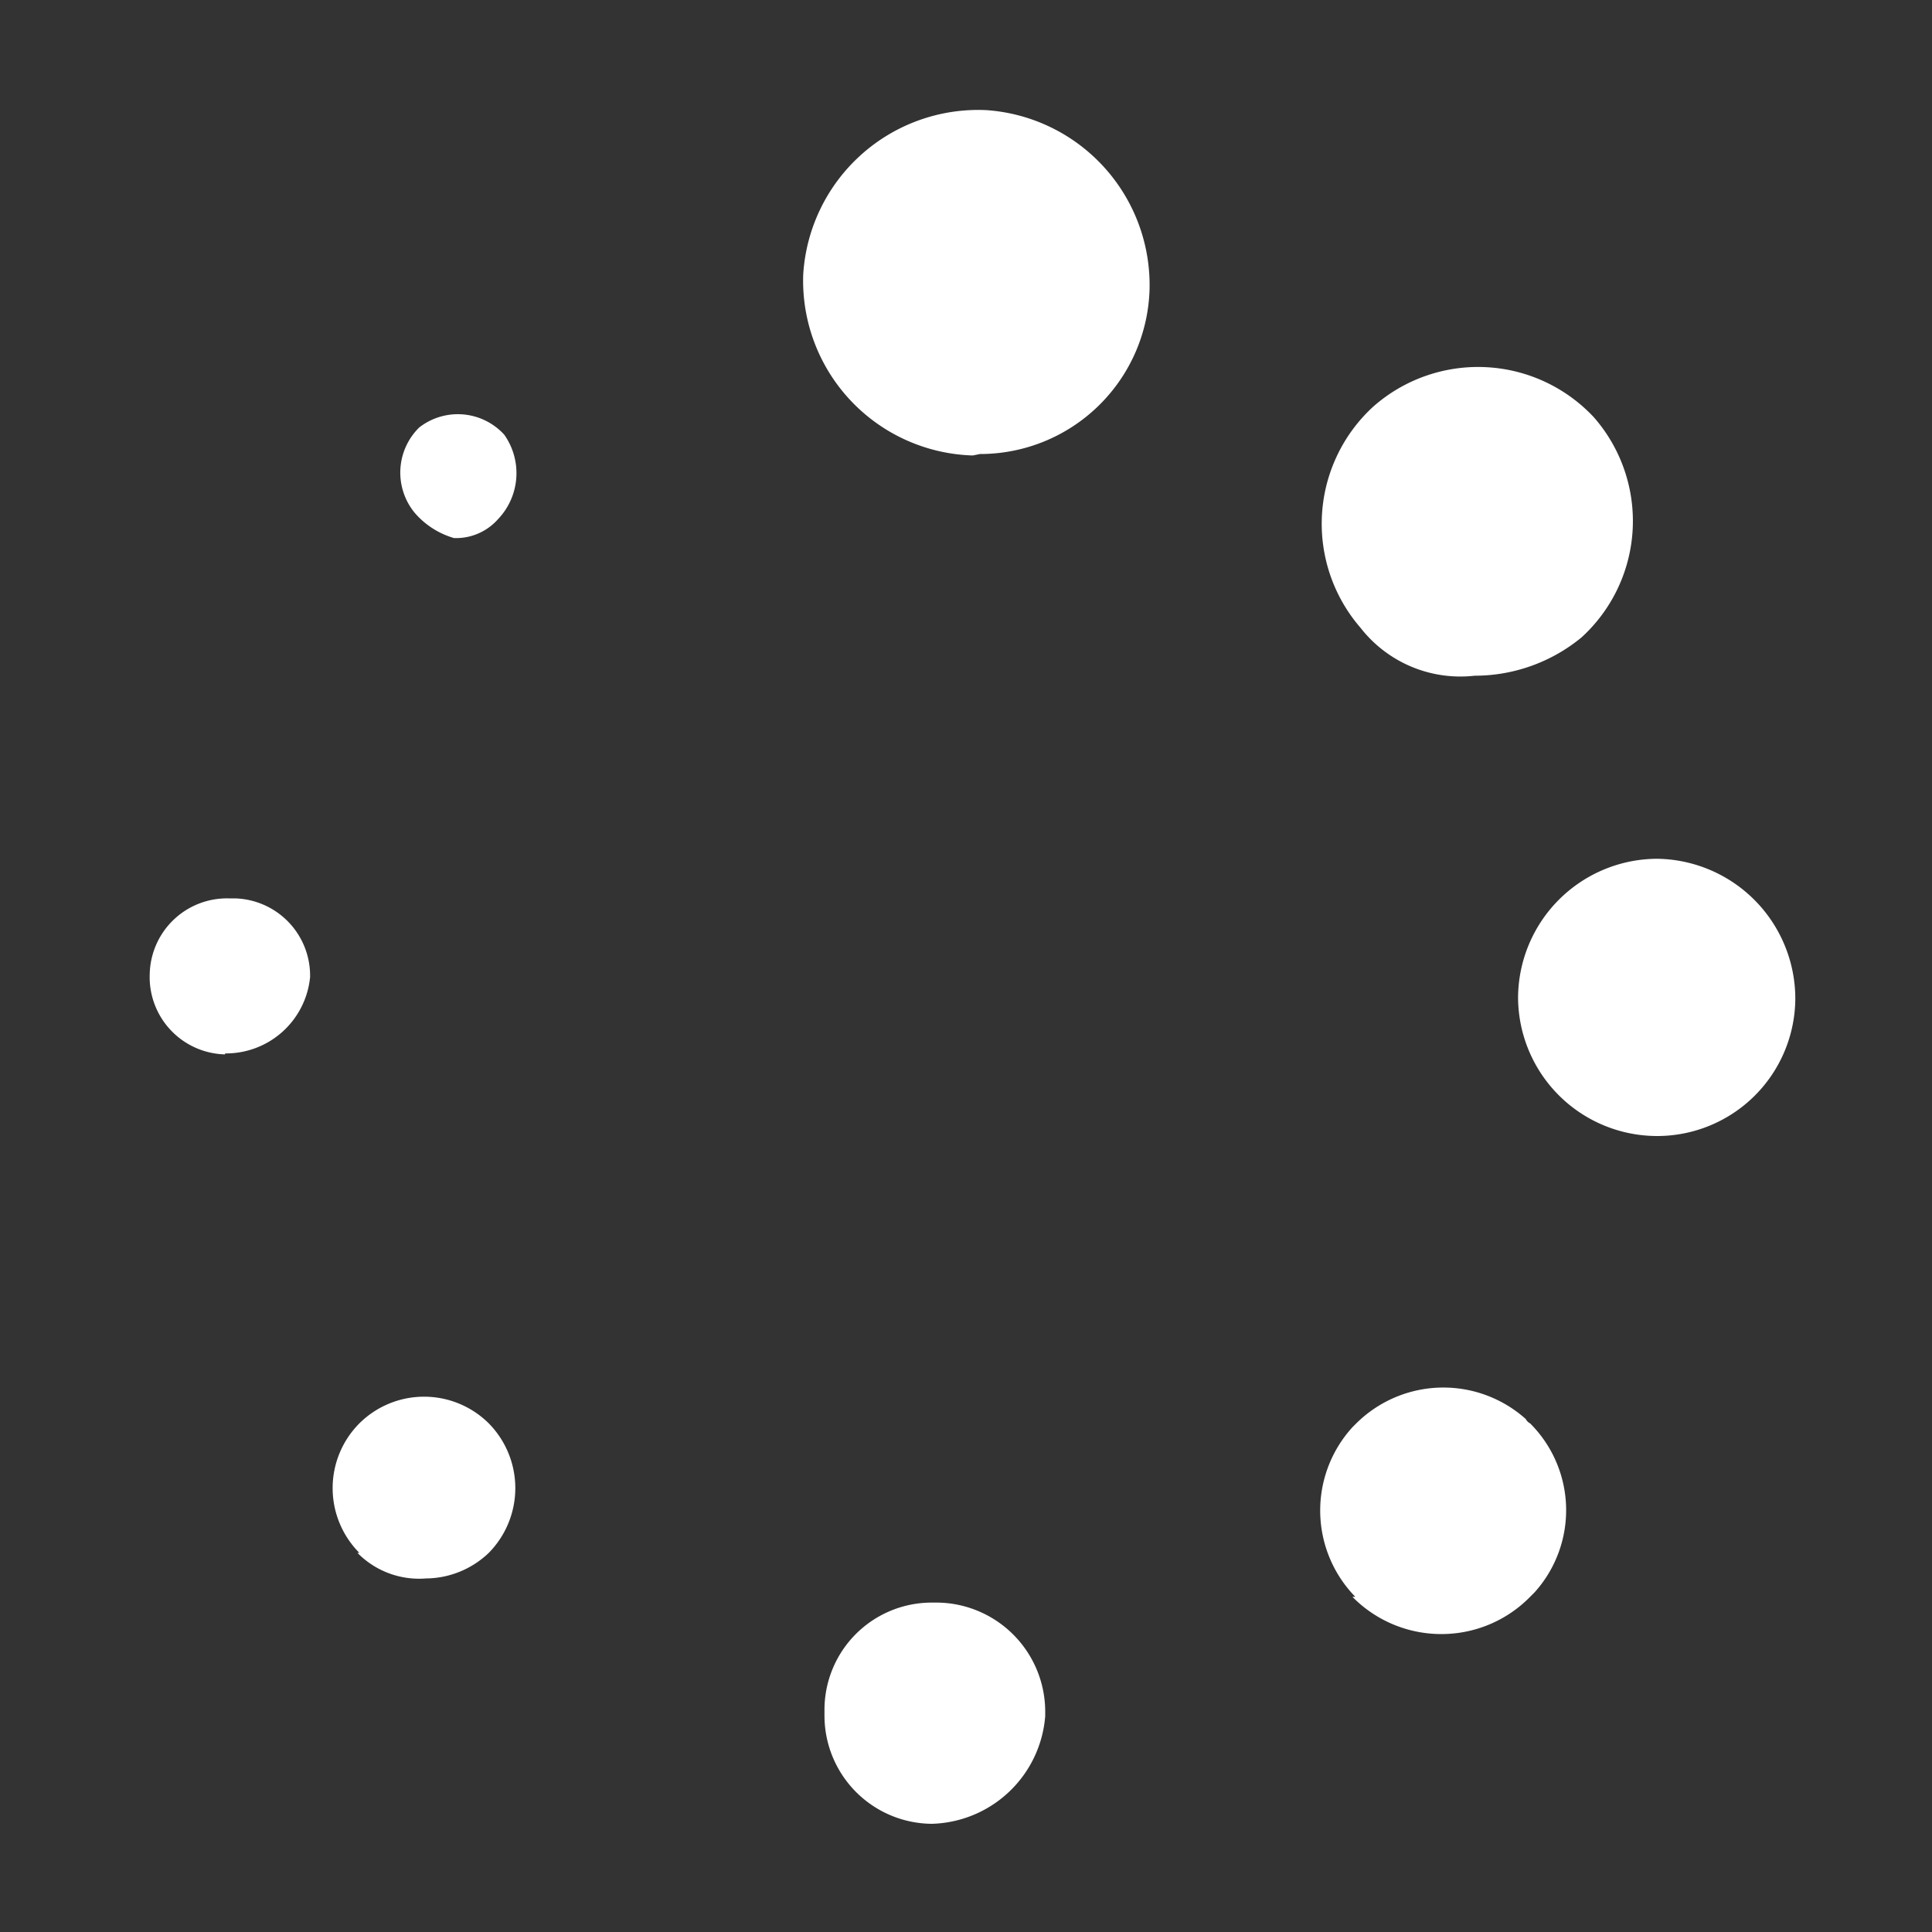
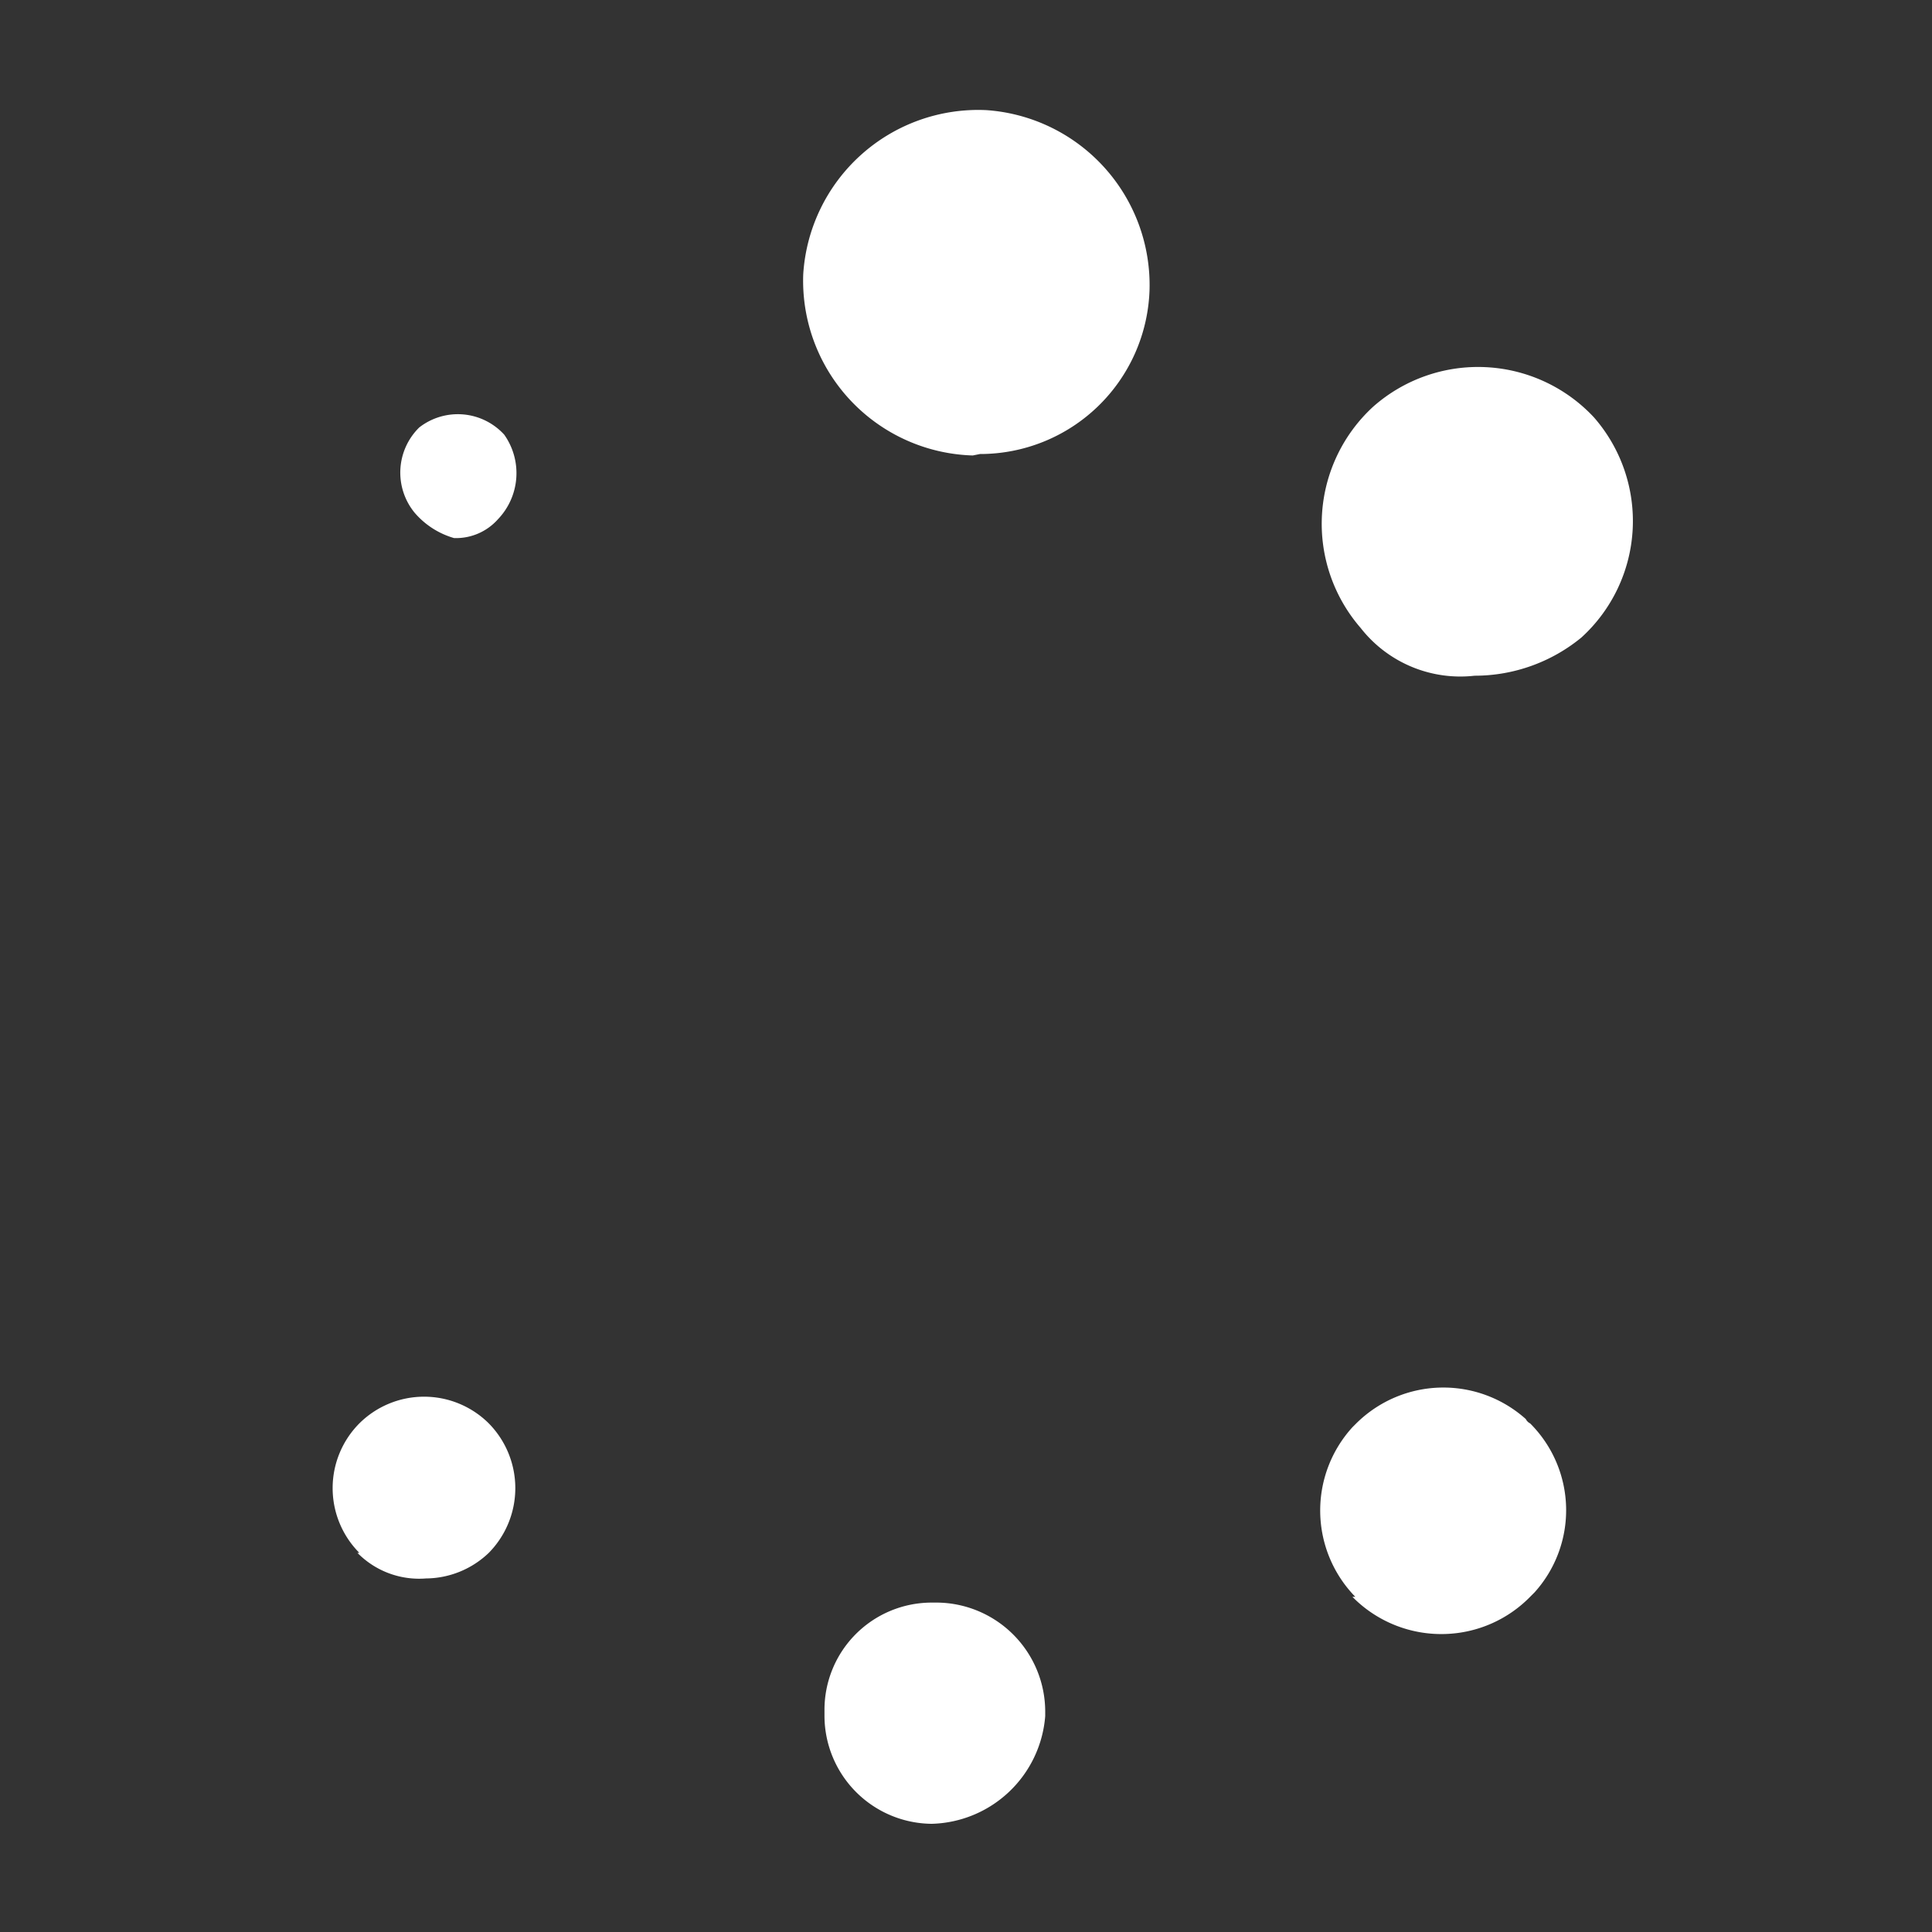
<svg xmlns="http://www.w3.org/2000/svg" id="图层_1" data-name="图层 1" viewBox="0 0 40 40">
  <rect x="0" y="0" width="40" height="40" fill="#333333" stroke="none" />
  <defs>
    <style>.cls-1{fill:#fff;}</style>
  </defs>
  <path class="cls-1" d="M19.29,37.76a2.24,2.24,0,0,1-2.22-2.24v-.11h0a2.22,2.22,0,0,1,2.22-2.23h.13a2.26,2.26,0,0,1,2.22,2.25v.1h0A2.42,2.42,0,0,1,19.29,37.76Zm8.77-4.7A2.56,2.56,0,0,1,28,29.55l.08-.08h0a2.56,2.56,0,0,1,3.51-.09.2.2,0,0,0,.09.09h0a2.54,2.54,0,0,1,.09,3.5l-.09.09h0a2.57,2.57,0,0,1-1.75.77h0A2.58,2.58,0,0,1,28,33.06ZM7.44,32.15a1.9,1.9,0,0,1,0-2.68h0a1.9,1.9,0,0,1,2.68,0h0a1.91,1.91,0,0,1,0,2.68h0a1.9,1.9,0,0,1-1.3.53h0a1.79,1.79,0,0,1-1.42-.53ZM28.17,13h0a3.29,3.29,0,0,1,.26-4.58h0A3.28,3.28,0,0,1,33,8.64h0a3.26,3.26,0,0,1-.26,4.56h0a3.48,3.48,0,0,1-2.21.79h0A2.62,2.62,0,0,1,28.17,13Z" />
-   <path class="cls-1" d="M31.43,20.66h0a2.89,2.89,0,0,1,2.88-2.88h0a2.9,2.9,0,0,1,2.86,2.88h0a2.86,2.86,0,0,1-2.86,2.86h0A2.88,2.88,0,0,1,31.43,20.66Z" />
-   <path class="cls-1" d="M4.66,21.83A1.6,1.6,0,0,1,3.1,20.17h0A1.6,1.6,0,0,1,4.73,18.6h.13a1.6,1.6,0,0,1,1.56,1.63v0h0a1.75,1.75,0,0,1-1.76,1.58Z" />
  <path class="cls-1" d="M8.58,10.61a1.31,1.31,0,0,1,.1-1.76h0A1.3,1.3,0,0,1,10.44,9h0a1.38,1.38,0,0,1-.13,1.75h0a1.16,1.16,0,0,1-.91.39h0A1.69,1.69,0,0,1,8.58,10.61Z" />
  <path class="cls-1" d="M20.14,9.43a3.62,3.62,0,0,1-3.51-3.75v0h0a3.63,3.63,0,0,1,3.79-3.4h0A3.63,3.63,0,0,1,23.8,6h0a3.51,3.51,0,0,1-3.51,3.4Z" />
</svg>